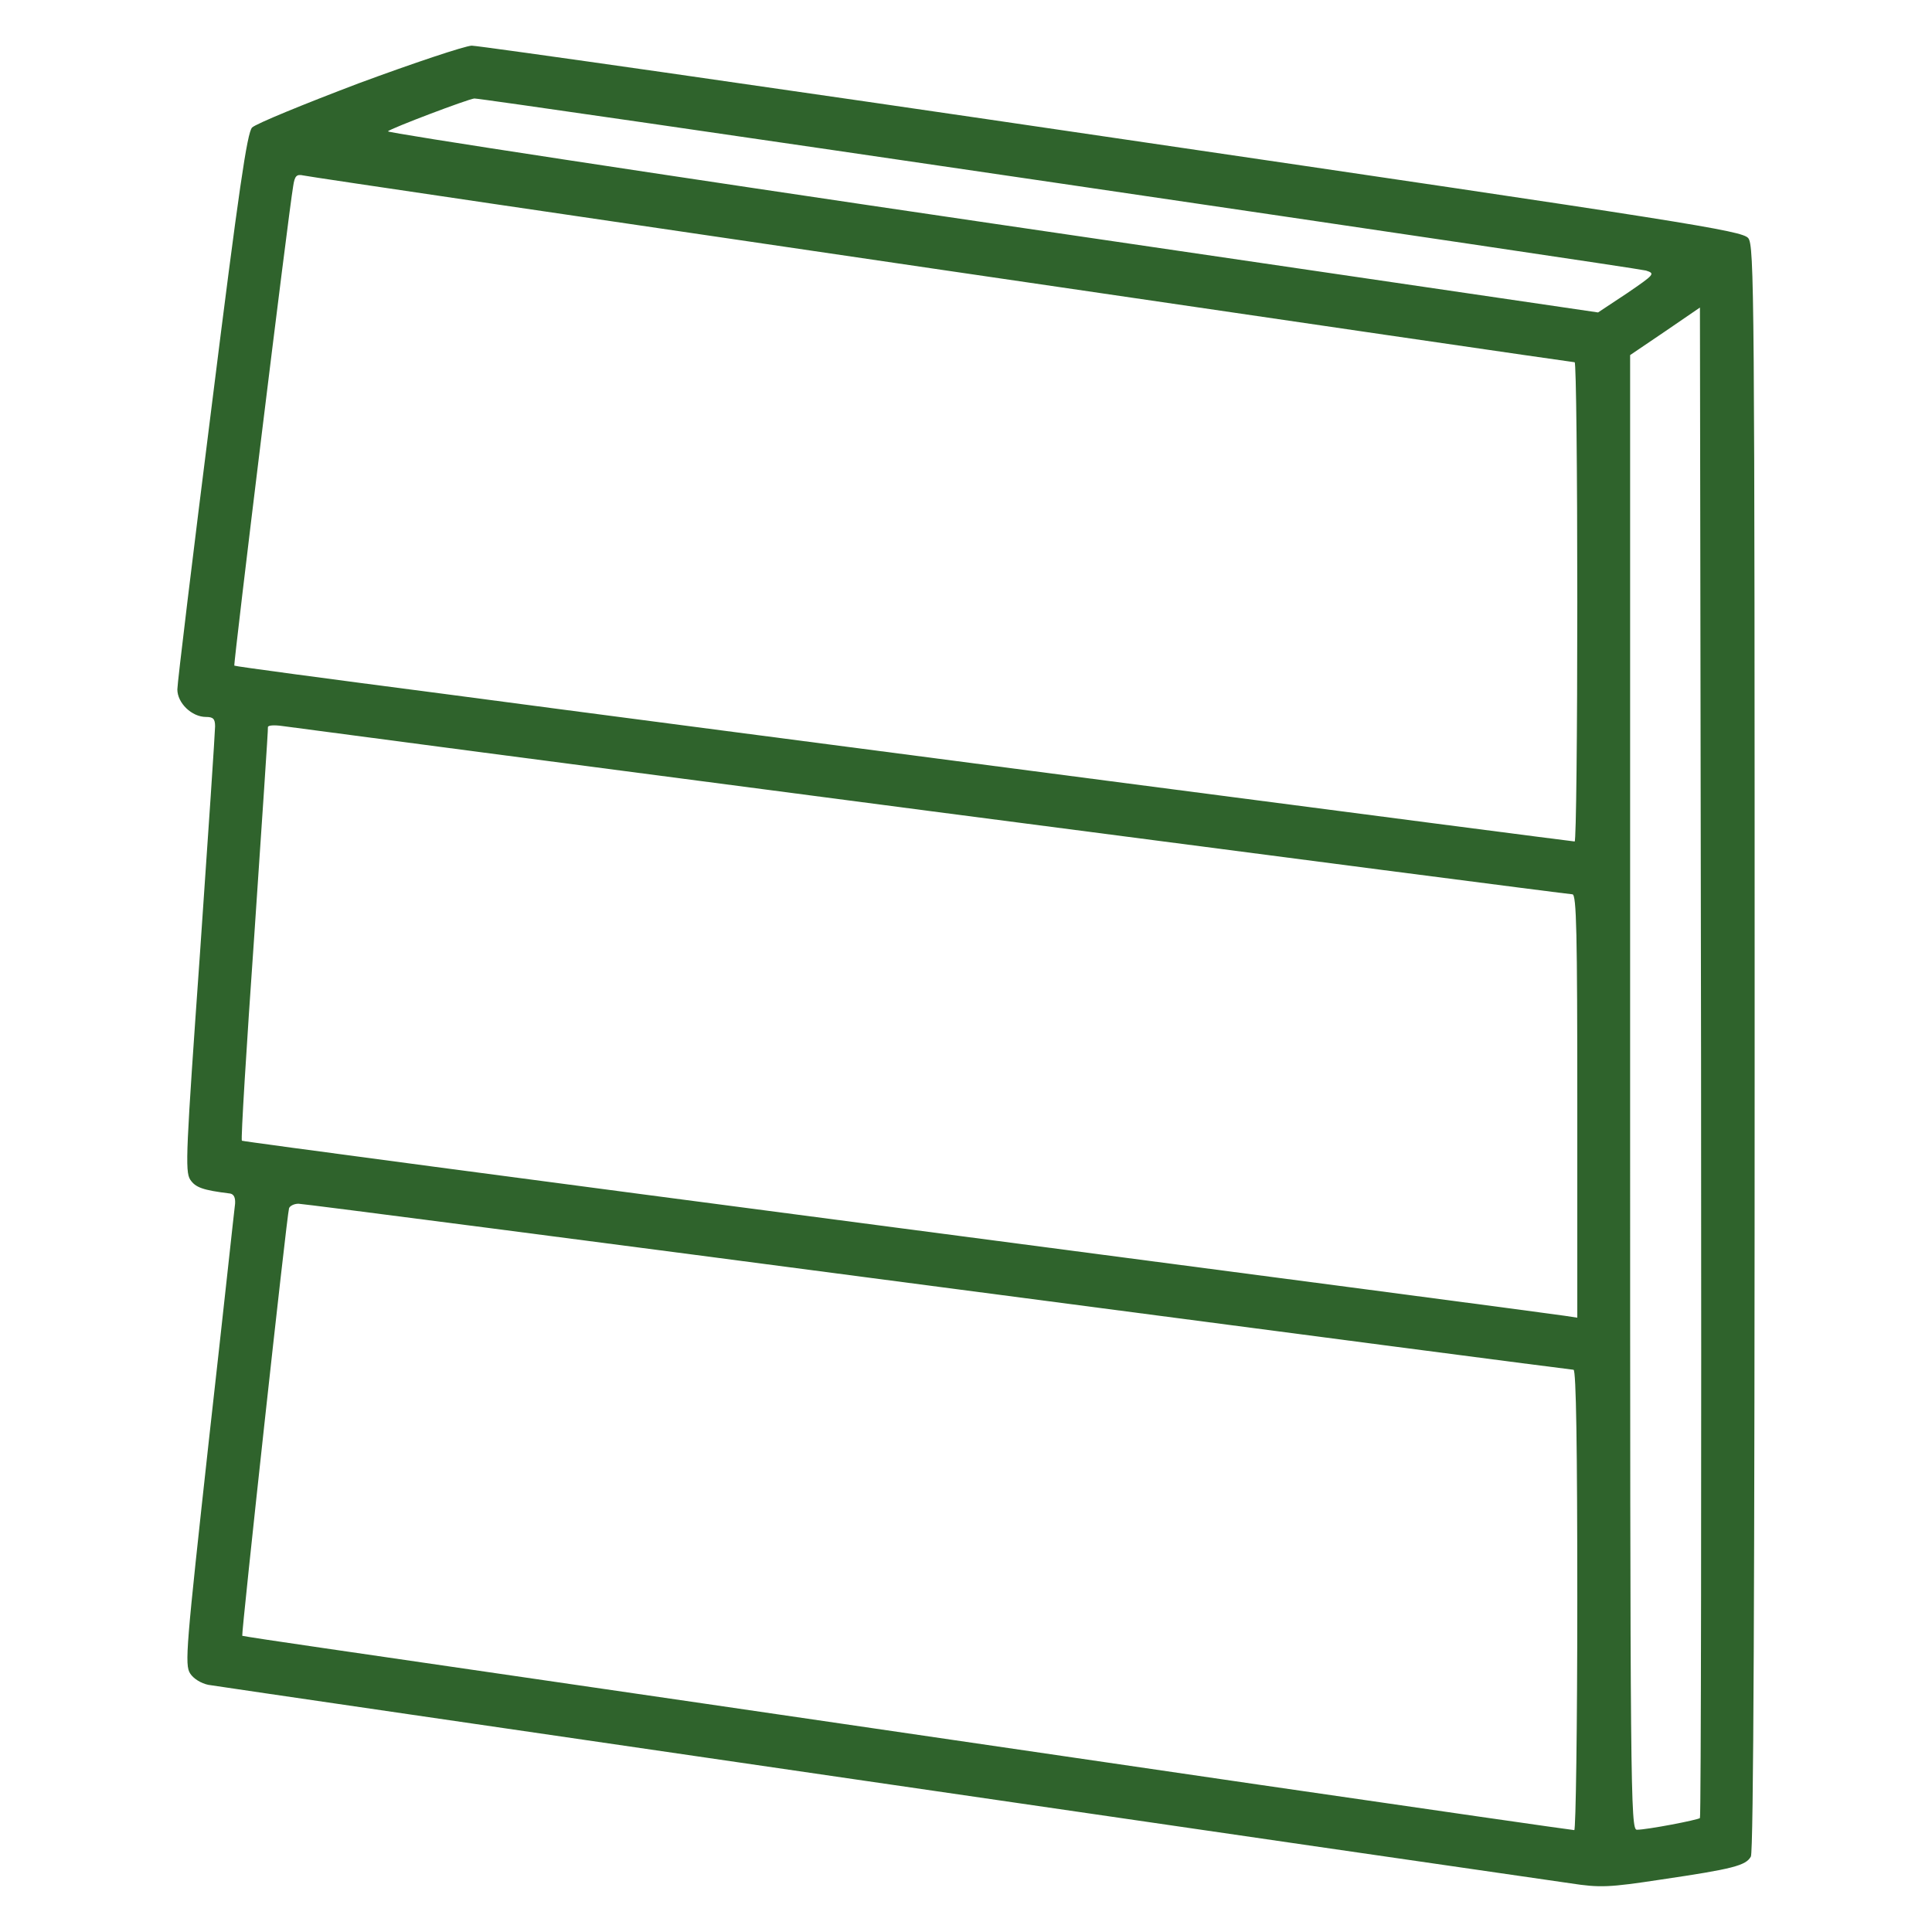
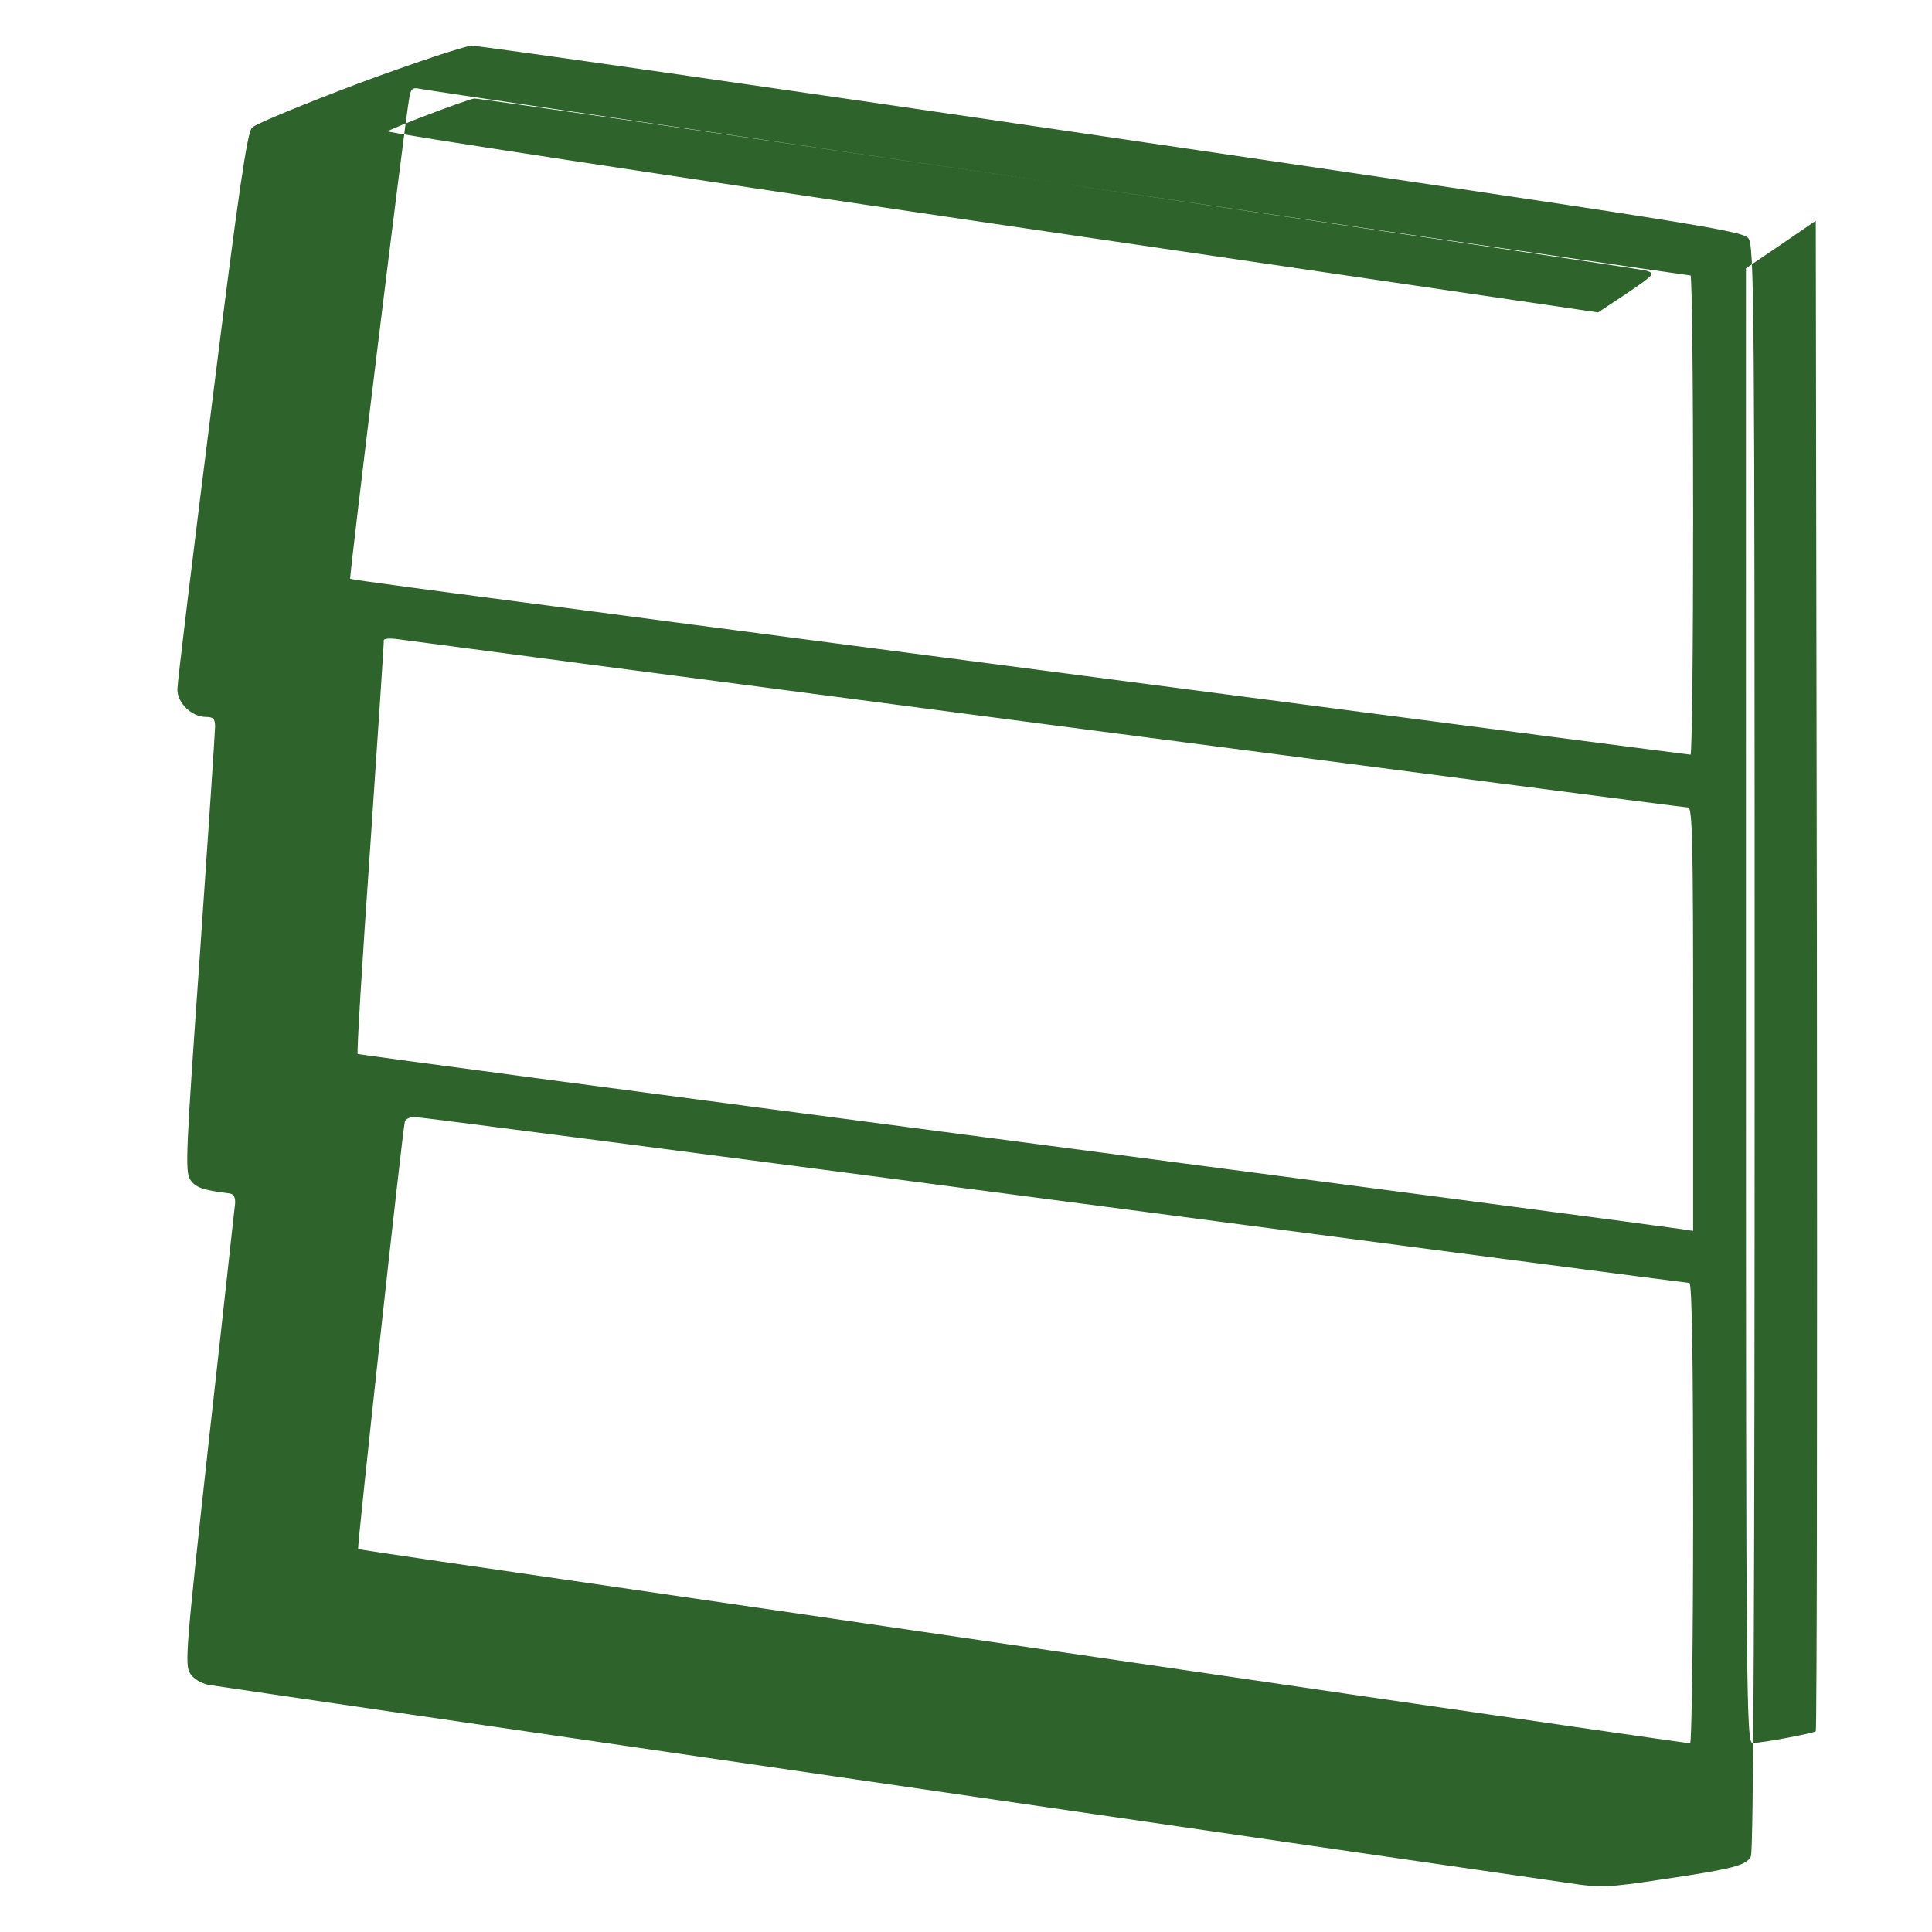
<svg xmlns="http://www.w3.org/2000/svg" version="1.0" width="512pt" height="512pt" viewBox="0 0 512 512" preserveAspectRatio="xMidYMid meet">
  <g transform="translate(0,512) scale(0.1,-0.1)" fill="#2F632C" stroke="none">
-     <path d="M950 4899 c-145 -55 -272 -107 -282 -117 -13 -14 -35 -162 -107 -738 -50 -396 -91 -734 -91 -751 0 -36 38 -73 76 -73 19 0 24 -5 24 -25 0 -14 -18 -284 -40 -601 -37 -524 -40 -578 -26 -600 14 -21 33 -28 106 -37 10 -2 14 -11 13 -27 -2 -14 -32 -294 -69 -623 -61 -555 -65 -599 -50 -622 9 -14 29 -26 48 -30 27 -5 3329 -486 3610 -526 78 -12 102 -11 240 10 190 28 225 37 238 61 7 12 10 722 10 2143 0 2009 -1 2126 -17 2146 -17 20 -158 42 -1683 266 -916 135 -1681 244 -1700 244 -19 -1 -154 -46 -300 -100z m1852 -264 c843 -124 1545 -228 1560 -232 25 -8 23 -10 -50 -60 l-77 -51 -1607 236 c-884 130 -1604 240 -1600 244 8 8 211 85 229 87 7 1 702 -100 1545 -224z m-307 -230 c919 -135 1673 -245 1678 -245 4 0 7 -286 7 -635 0 -349 -3 -635 -7 -635 -4 0 -558 72 -1232 160 -674 88 -1471 192 -1771 232 -300 39 -547 72 -549 74 -3 3 143 1196 156 1271 4 27 9 32 27 28 11 -3 772 -115 1691 -250z m2010 -4103 c-5 -5 -140 -31 -167 -31 -17 -1 -18 99 -18 1953 l0 1955 93 63 92 63 3 -1999 c1 -1100 0 -2001 -3 -2004z m-2036 2668 c927 -121 1690 -220 1698 -220 11 0 13 -102 13 -561 l0 -561 -33 5 c-17 3 -813 108 -1767 233 -954 125 -1737 229 -1739 231 -3 2 12 247 33 546 20 298 37 546 36 550 0 5 17 6 38 3 20 -3 795 -105 1721 -226z m17 -1260 c921 -121 1678 -220 1684 -220 7 0 10 -210 10 -610 0 -335 -4 -610 -8 -610 -5 0 -380 54 -833 120 -942 138 -2162 316 -2479 362 -118 17 -216 32 -218 33 -3 3 118 1114 124 1133 2 6 13 12 25 12 12 0 775 -99 1695 -220z" />
+     <path d="M950 4899 c-145 -55 -272 -107 -282 -117 -13 -14 -35 -162 -107 -738 -50 -396 -91 -734 -91 -751 0 -36 38 -73 76 -73 19 0 24 -5 24 -25 0 -14 -18 -284 -40 -601 -37 -524 -40 -578 -26 -600 14 -21 33 -28 106 -37 10 -2 14 -11 13 -27 -2 -14 -32 -294 -69 -623 -61 -555 -65 -599 -50 -622 9 -14 29 -26 48 -30 27 -5 3329 -486 3610 -526 78 -12 102 -11 240 10 190 28 225 37 238 61 7 12 10 722 10 2143 0 2009 -1 2126 -17 2146 -17 20 -158 42 -1683 266 -916 135 -1681 244 -1700 244 -19 -1 -154 -46 -300 -100z m1852 -264 c843 -124 1545 -228 1560 -232 25 -8 23 -10 -50 -60 l-77 -51 -1607 236 c-884 130 -1604 240 -1600 244 8 8 211 85 229 87 7 1 702 -100 1545 -224z c919 -135 1673 -245 1678 -245 4 0 7 -286 7 -635 0 -349 -3 -635 -7 -635 -4 0 -558 72 -1232 160 -674 88 -1471 192 -1771 232 -300 39 -547 72 -549 74 -3 3 143 1196 156 1271 4 27 9 32 27 28 11 -3 772 -115 1691 -250z m2010 -4103 c-5 -5 -140 -31 -167 -31 -17 -1 -18 99 -18 1953 l0 1955 93 63 92 63 3 -1999 c1 -1100 0 -2001 -3 -2004z m-2036 2668 c927 -121 1690 -220 1698 -220 11 0 13 -102 13 -561 l0 -561 -33 5 c-17 3 -813 108 -1767 233 -954 125 -1737 229 -1739 231 -3 2 12 247 33 546 20 298 37 546 36 550 0 5 17 6 38 3 20 -3 795 -105 1721 -226z m17 -1260 c921 -121 1678 -220 1684 -220 7 0 10 -210 10 -610 0 -335 -4 -610 -8 -610 -5 0 -380 54 -833 120 -942 138 -2162 316 -2479 362 -118 17 -216 32 -218 33 -3 3 118 1114 124 1133 2 6 13 12 25 12 12 0 775 -99 1695 -220z" />
  </g>
</svg>